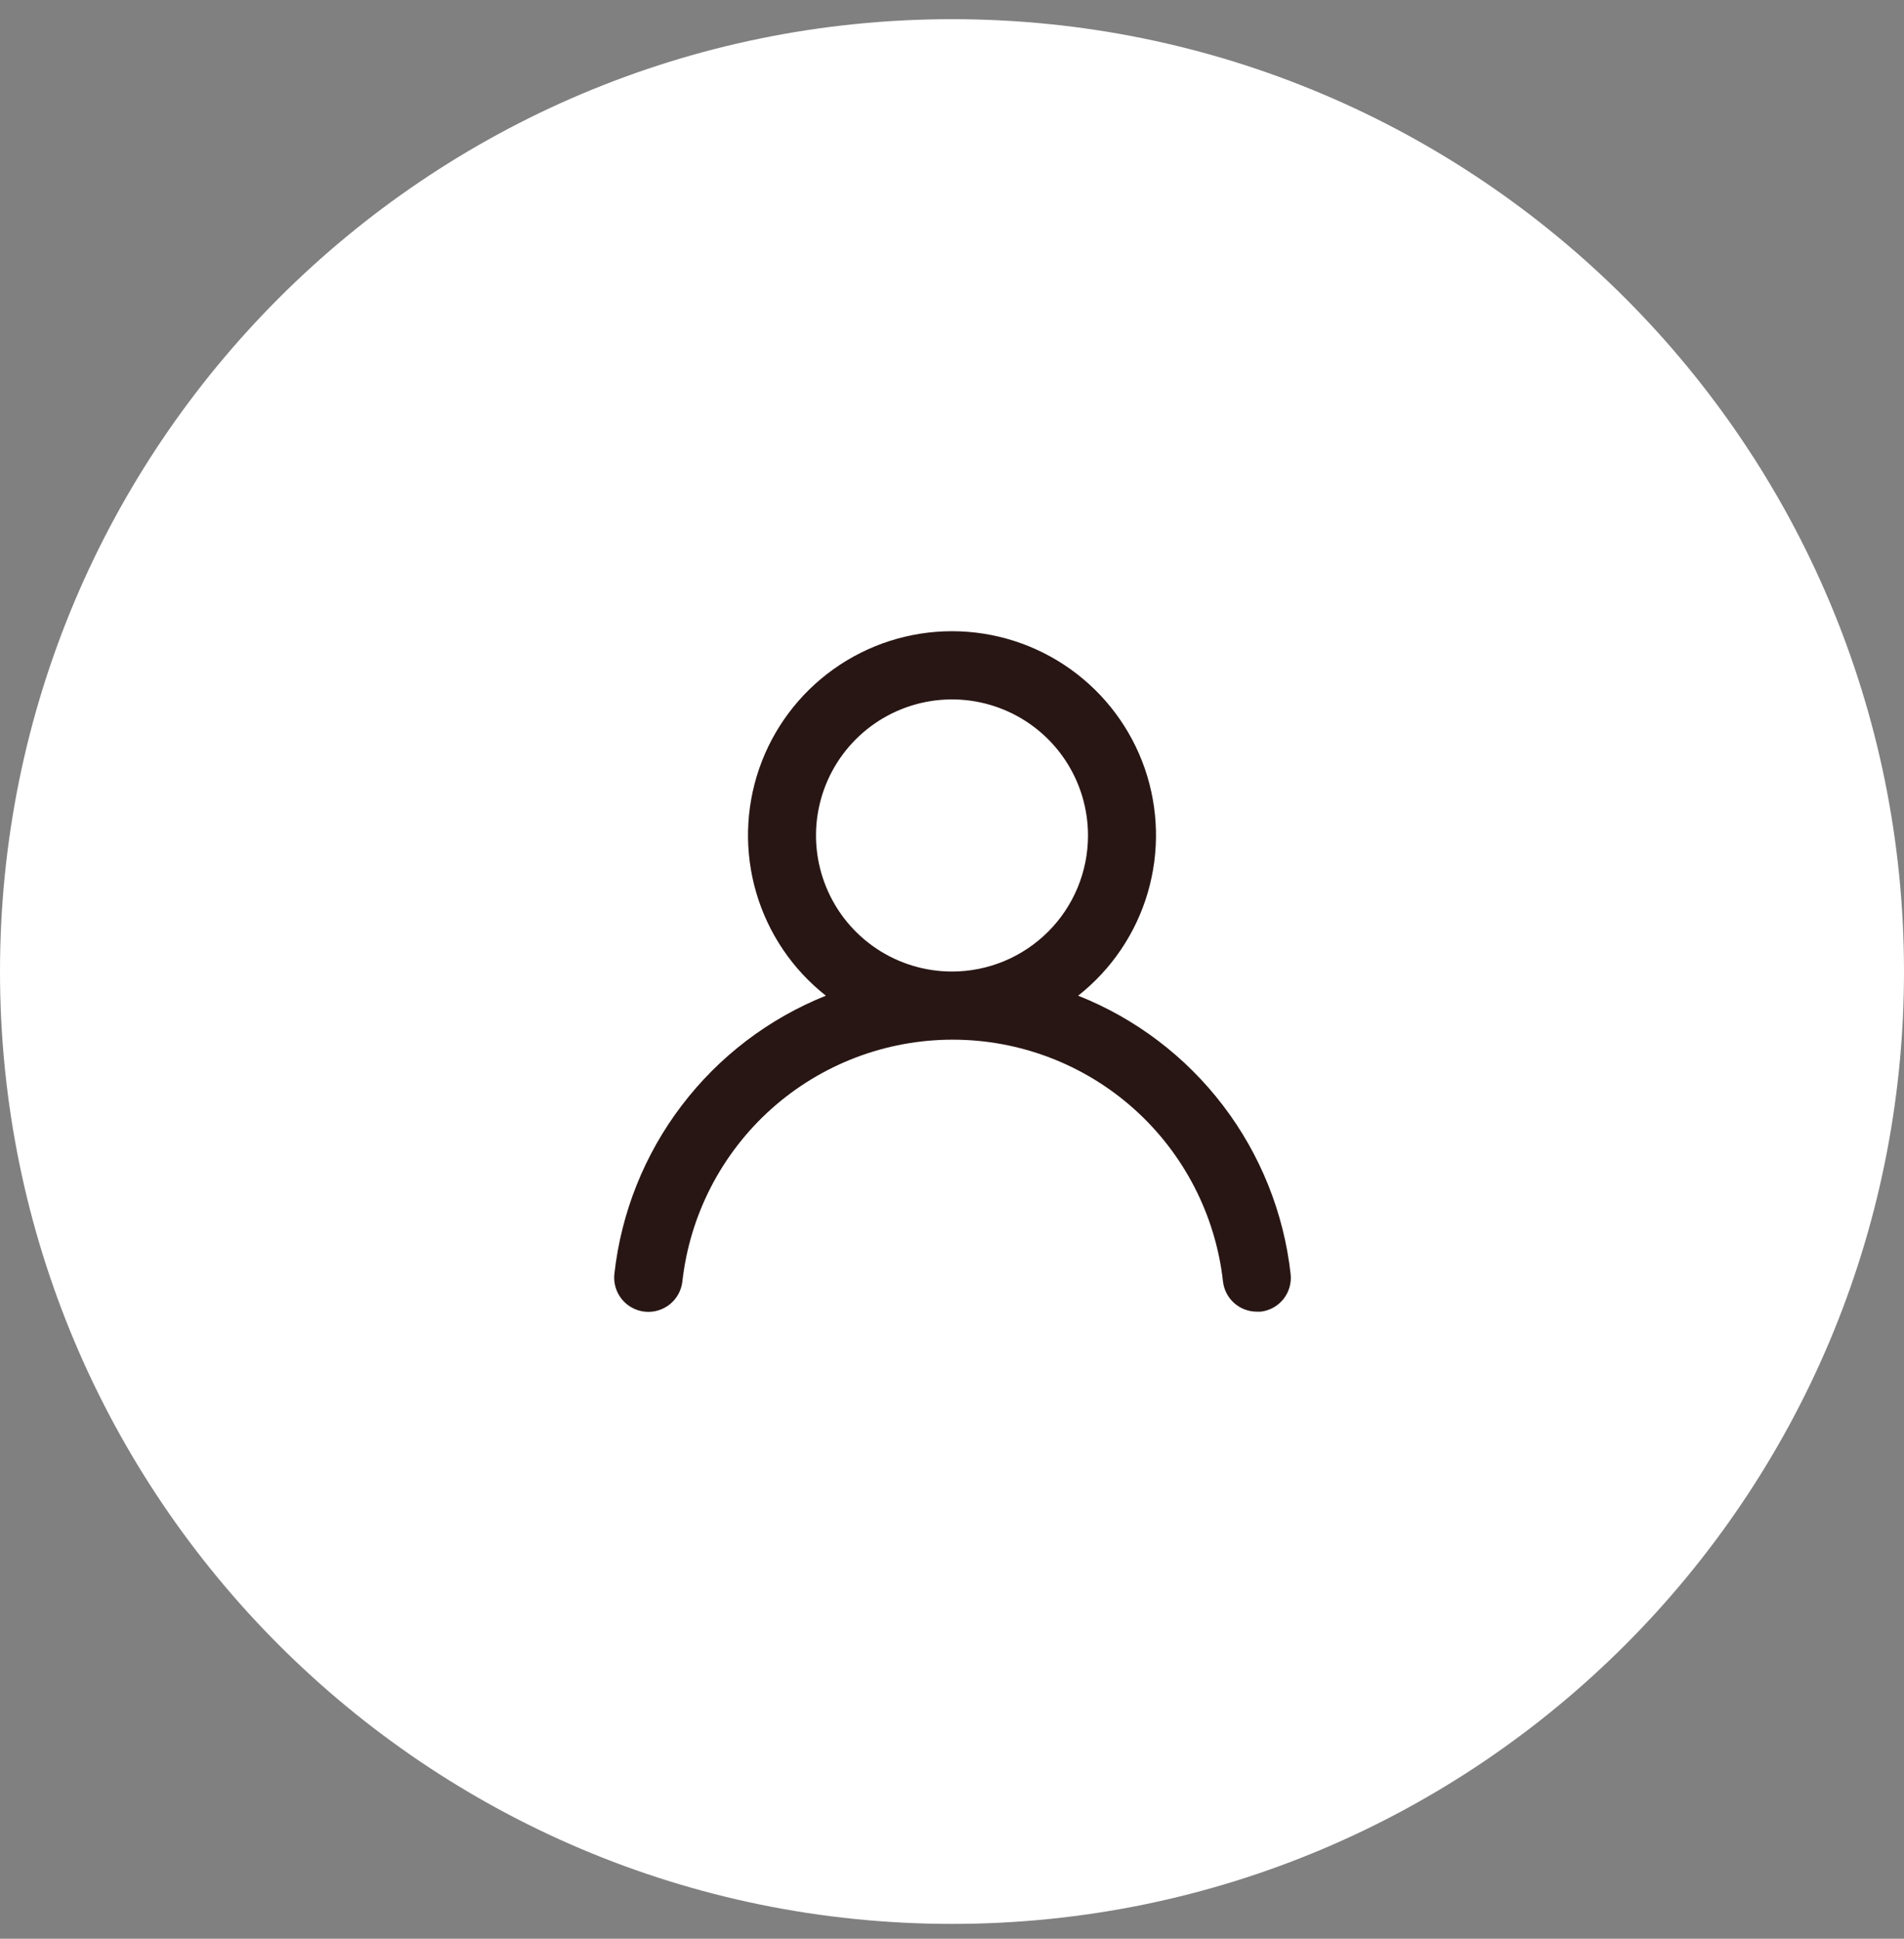
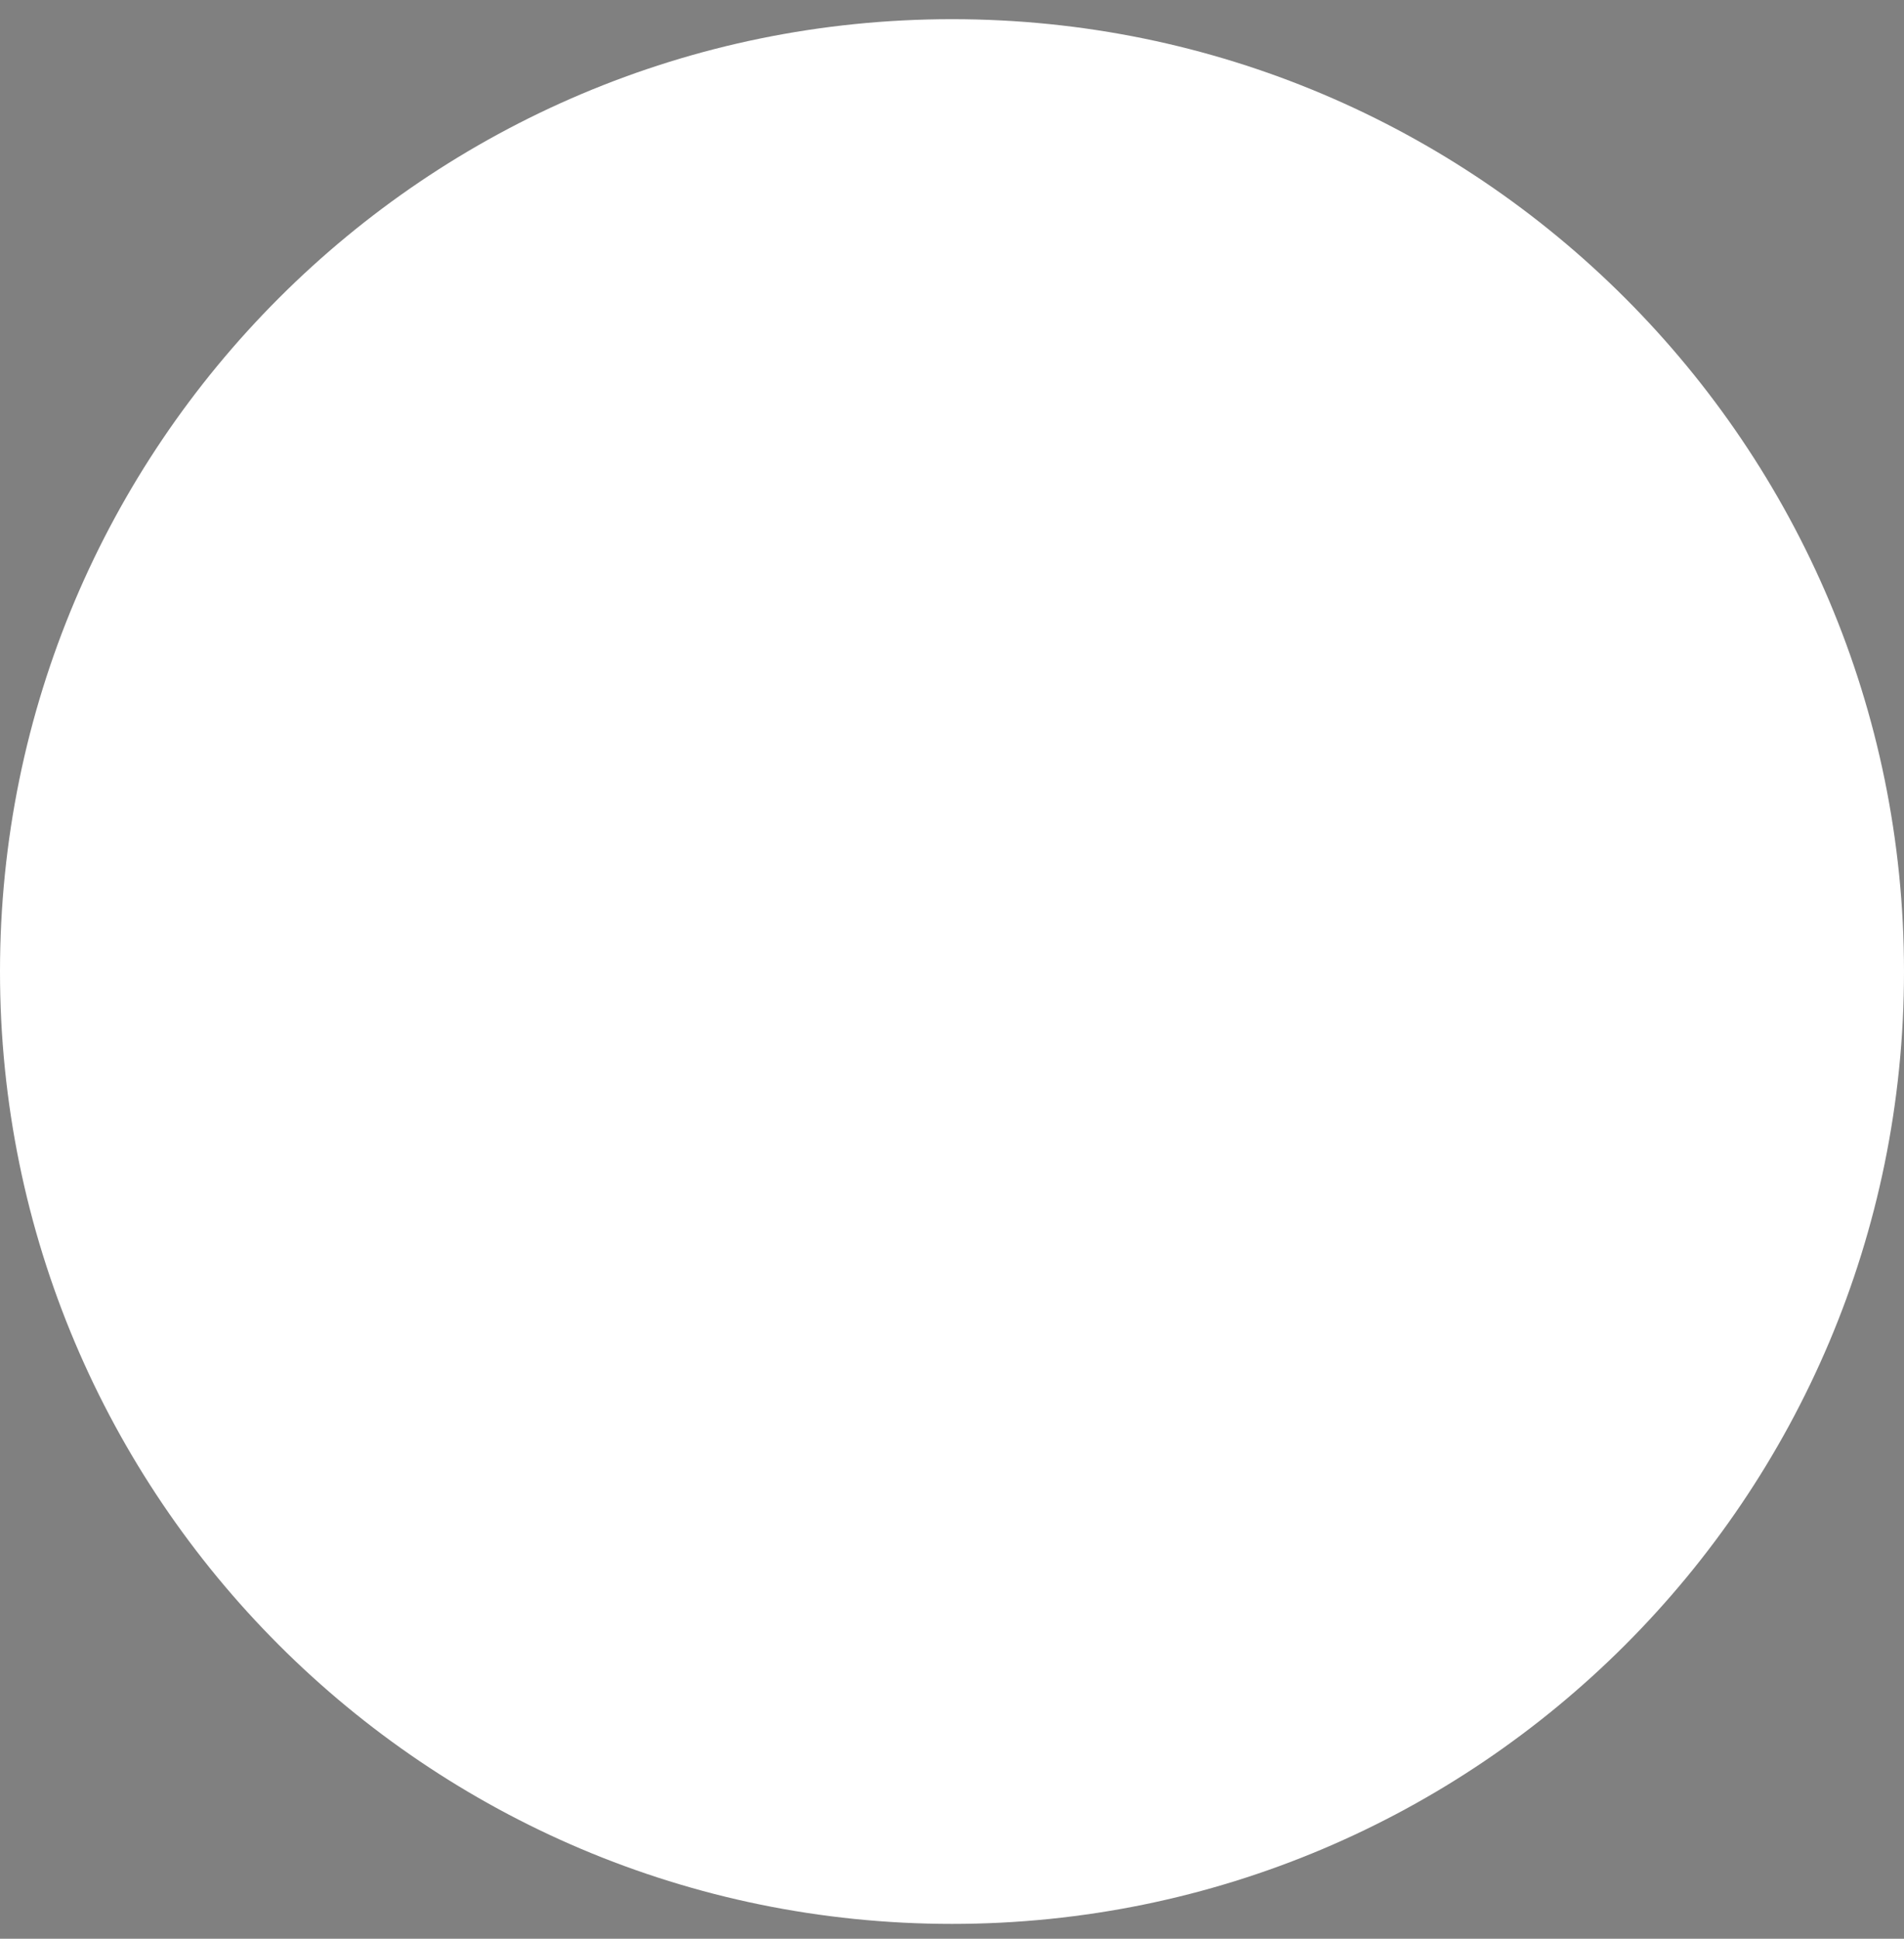
<svg xmlns="http://www.w3.org/2000/svg" width="56" height="57" viewBox="0 0 56 57" fill="none">
  <rect x="0" y="0" width="56" height="57" fill="#808080" stroke="none" />
  <path d="M0 28.564C0 13.1 12.536 0.564 28 0.564C43.464 0.564 56 13.1 56 28.564C56 44.028 43.464 56.564 28 56.564C12.536 56.564 0 44.028 0 28.564Z" fill="white" />
-   <path d="M31.71 29.274C32.69 28.502 33.406 27.445 33.757 26.247C34.108 25.051 34.078 23.774 33.67 22.595C33.262 21.416 32.496 20.394 31.48 19.671C30.464 18.947 29.247 18.558 28 18.558C26.753 18.558 25.536 18.947 24.52 19.671C23.504 20.394 22.738 21.416 22.33 22.595C21.922 23.774 21.892 25.051 22.243 26.247C22.594 27.445 23.31 28.502 24.29 29.274C22.61 29.947 21.144 31.063 20.049 32.504C18.953 33.944 18.27 35.655 18.07 37.454C18.056 37.585 18.067 37.718 18.104 37.845C18.141 37.971 18.203 38.09 18.285 38.193C18.452 38.401 18.695 38.534 18.96 38.564C19.225 38.593 19.491 38.515 19.699 38.349C19.907 38.182 20.041 37.939 20.07 37.674C20.29 35.719 21.222 33.913 22.688 32.602C24.155 31.291 26.053 30.567 28.02 30.567C29.987 30.567 31.885 31.291 33.352 32.602C34.818 33.913 35.75 35.719 35.97 37.674C35.997 37.919 36.114 38.146 36.299 38.311C36.484 38.475 36.723 38.565 36.97 38.564H37.08C37.342 38.533 37.582 38.401 37.747 38.195C37.911 37.989 37.988 37.726 37.96 37.464C37.76 35.66 37.072 33.945 35.971 32.502C34.87 31.059 33.397 29.943 31.71 29.274ZM28 28.564C27.209 28.564 26.436 28.329 25.778 27.89C25.12 27.45 24.607 26.825 24.305 26.094C24.002 25.363 23.922 24.559 24.077 23.783C24.231 23.007 24.612 22.295 25.172 21.735C25.731 21.176 26.444 20.795 27.22 20.64C27.996 20.486 28.8 20.565 29.531 20.868C30.262 21.171 30.886 21.683 31.326 22.341C31.765 22.999 32 23.773 32 24.564C32 25.625 31.579 26.642 30.828 27.392C30.078 28.142 29.061 28.564 28 28.564Z" fill="#281614" />
</svg>